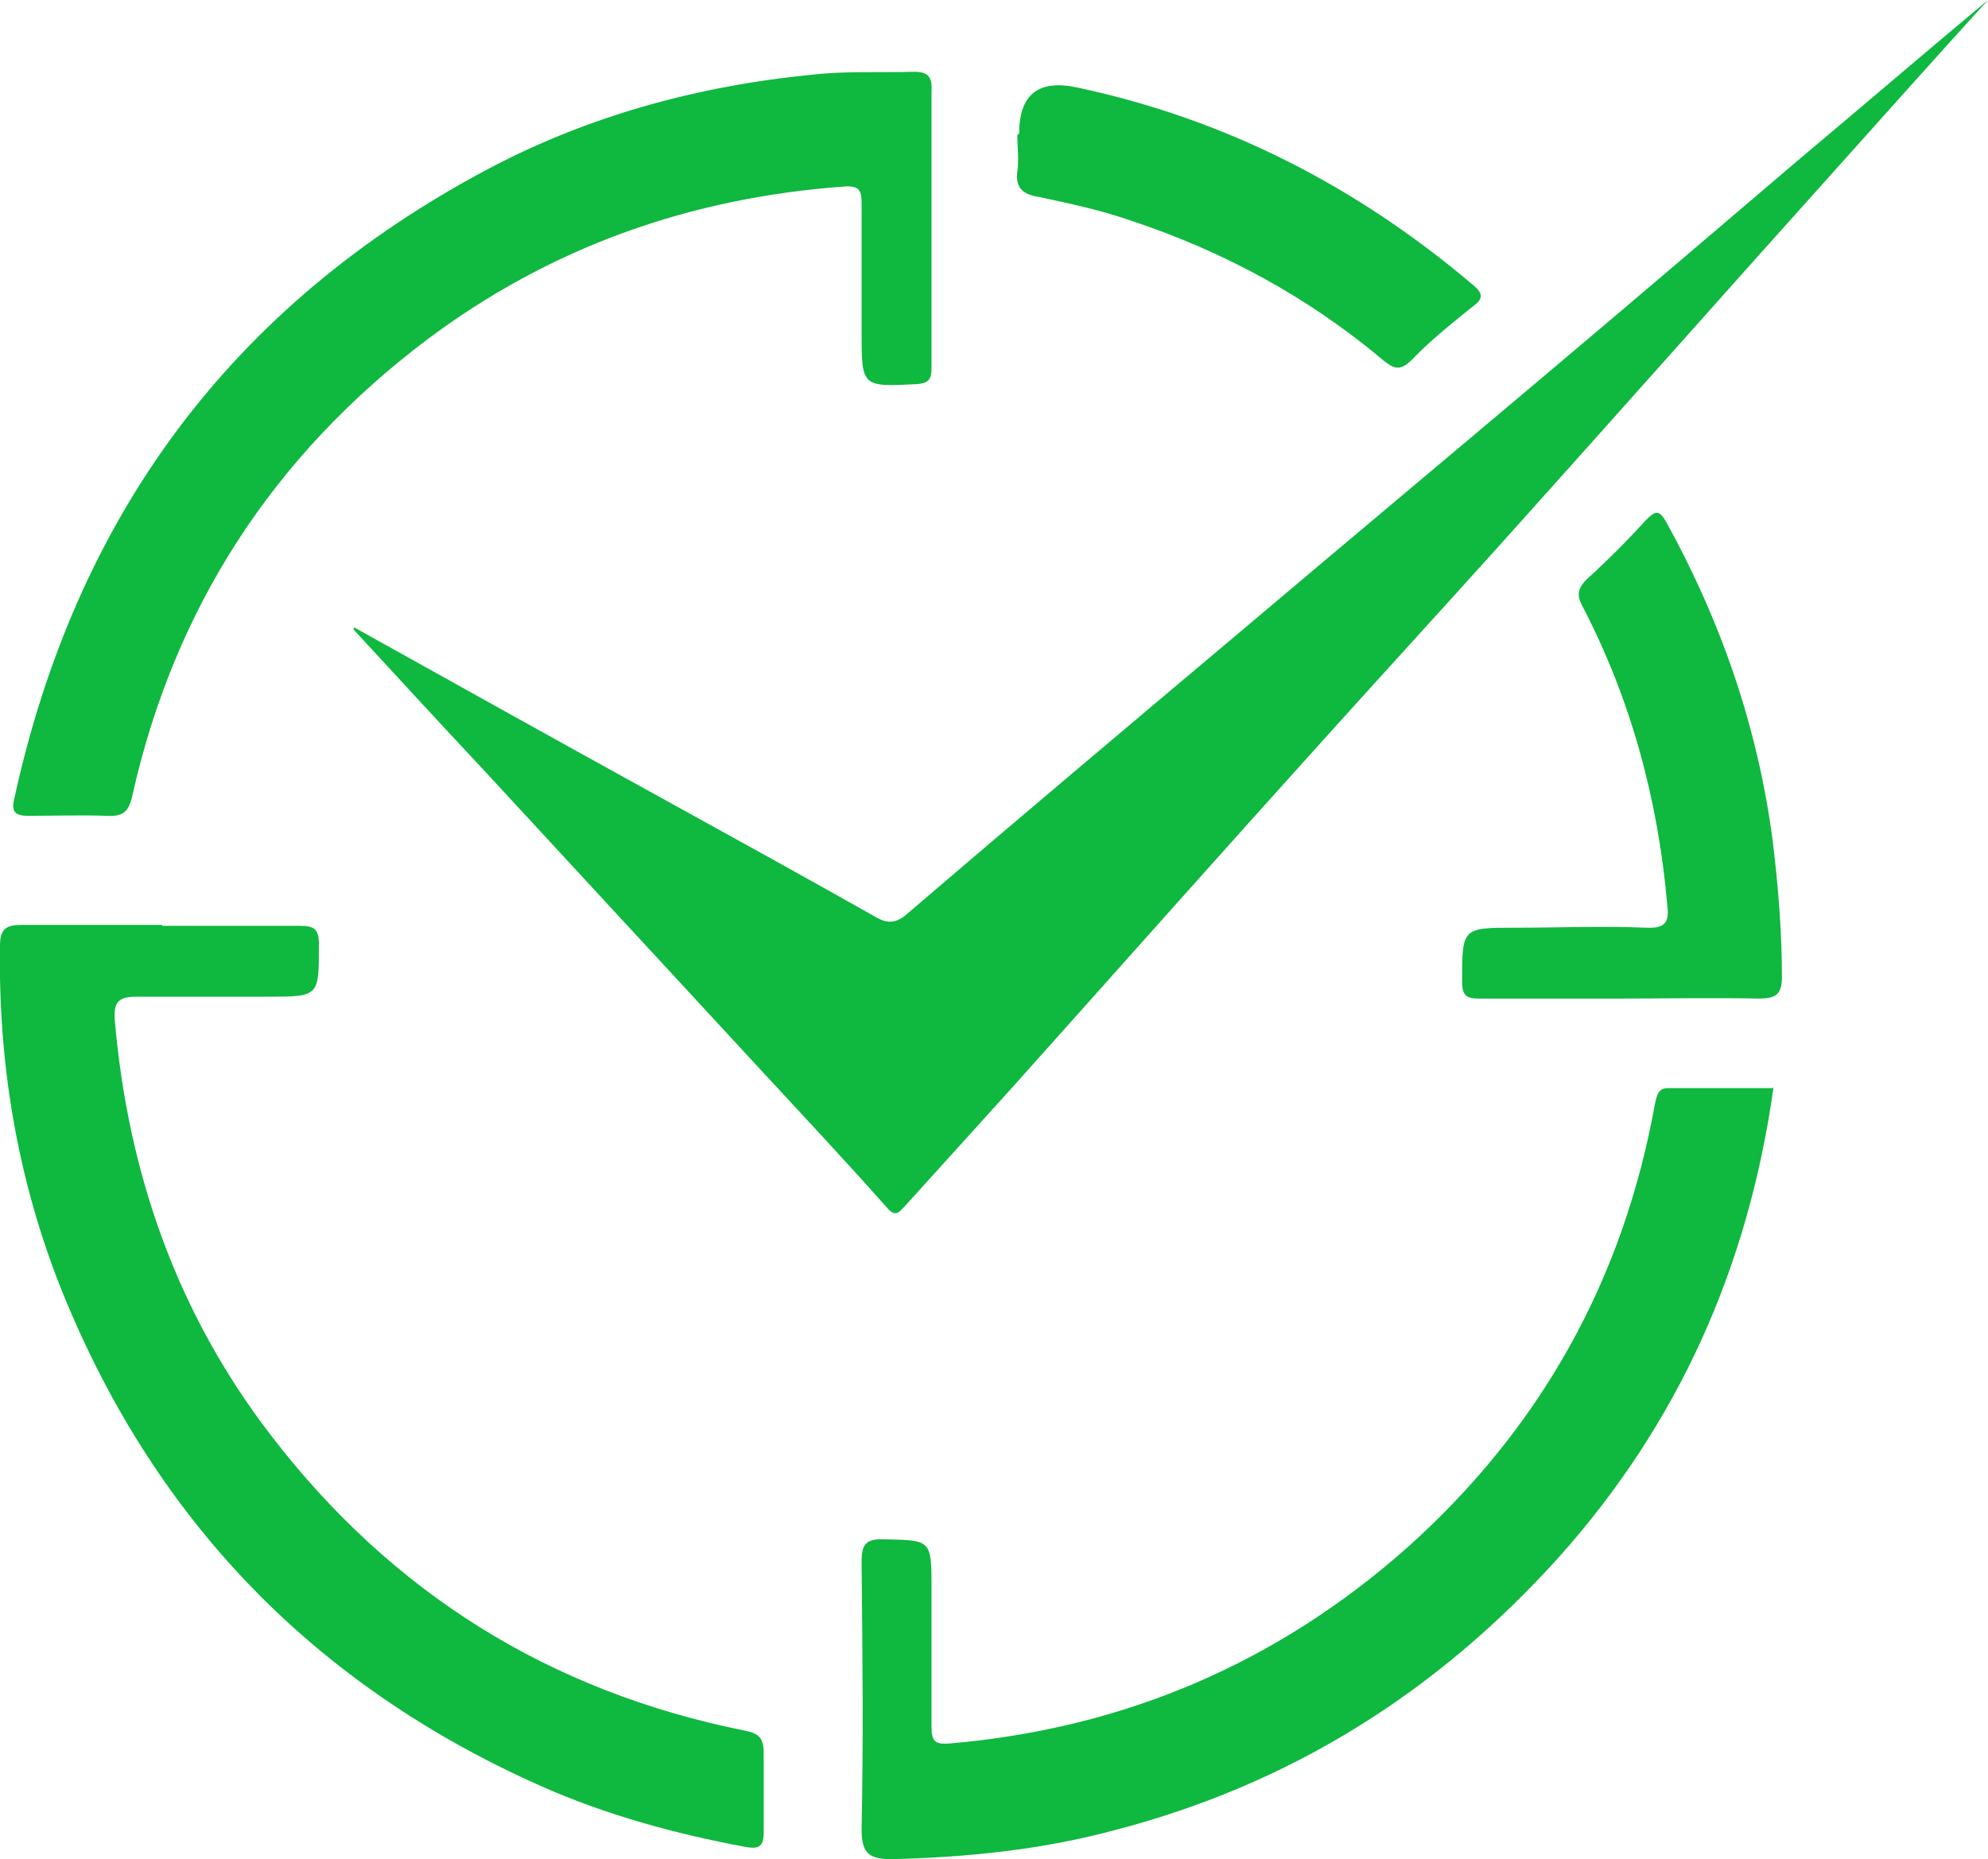
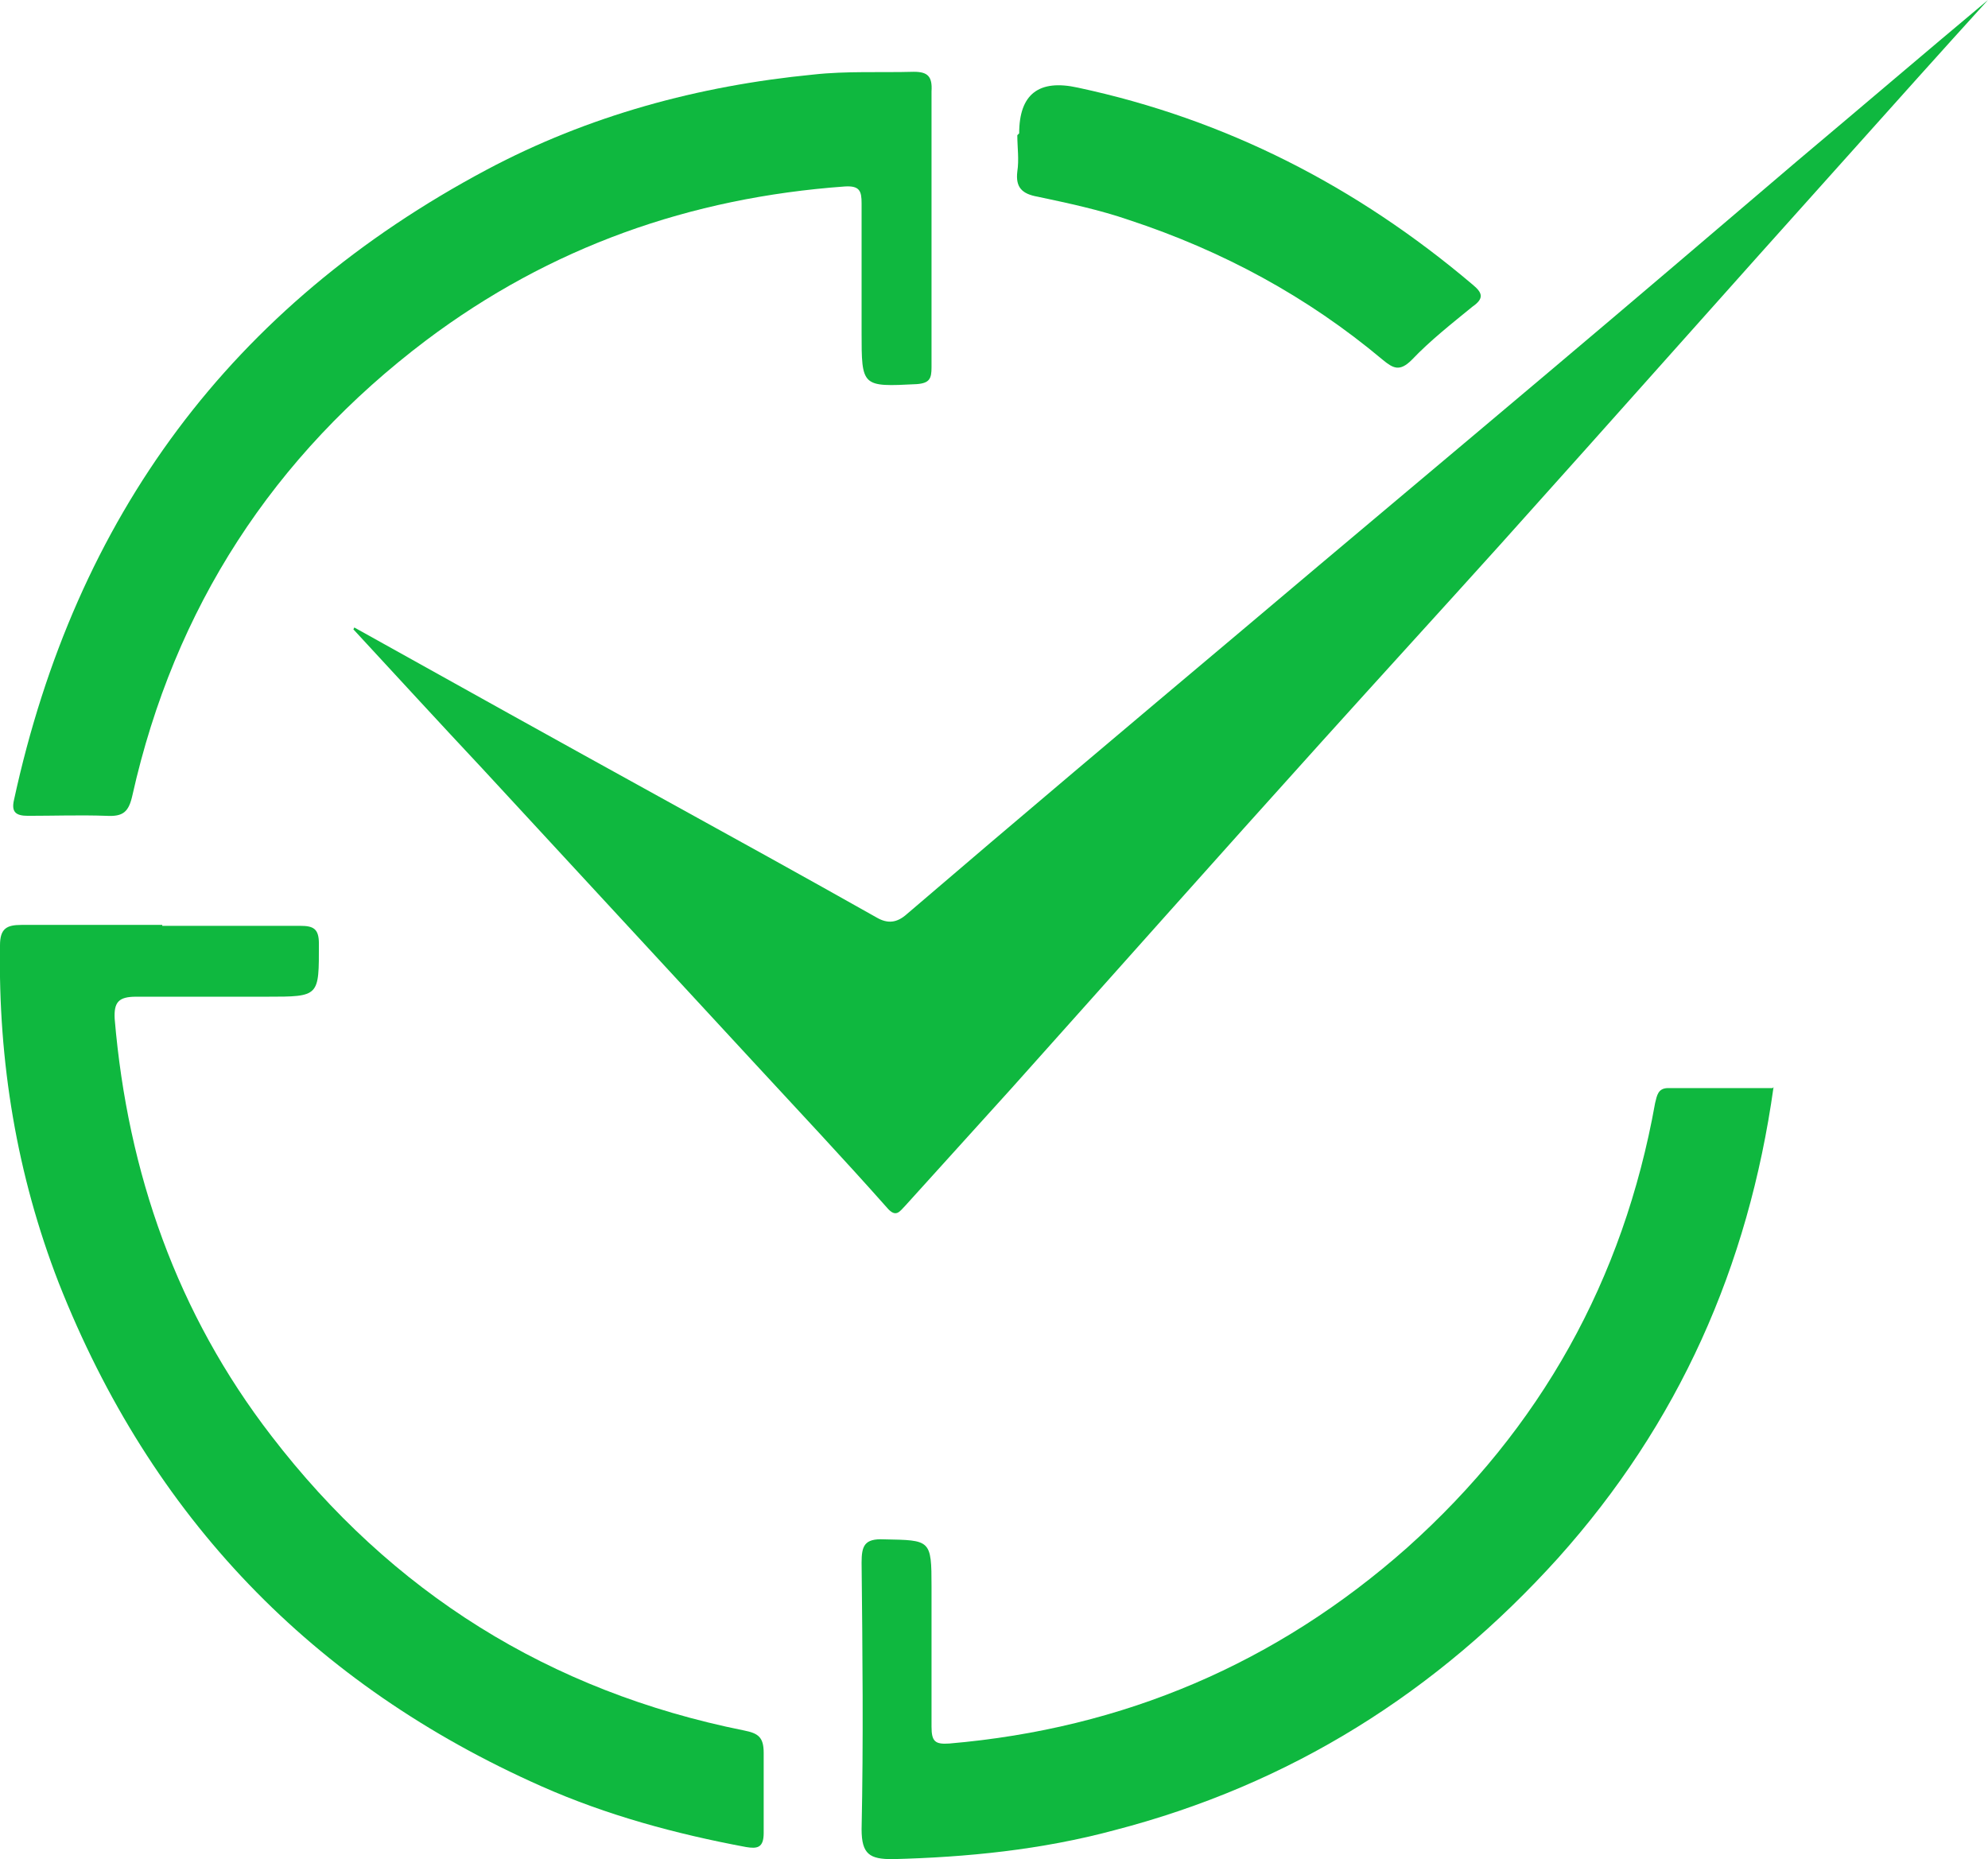
<svg xmlns="http://www.w3.org/2000/svg" id="Layer_3" viewBox="0 0 21.32 19.94">
  <path d="m3.8,6.73c1.13.63,2.19,1.22,3.26,1.81.78.43,1.56.86,2.34,1.3.12.07.22.06.33-.04,1.19-1.02,2.39-2.03,3.59-3.04,1.1-.93,2.2-1.85,3.29-2.77.89-.75,1.78-1.51,2.66-2.26.69-.58,1.38-1.17,2.05-1.73-.5.55-1.01,1.12-1.52,1.69-1.24,1.38-2.47,2.77-3.71,4.15-.64.71-1.28,1.41-1.92,2.12-1.11,1.23-2.21,2.47-3.32,3.71-.38.42-.76.84-1.14,1.26-.06.06-.1.14-.2.02-.47-.53-.95-1.04-1.43-1.56-.97-1.05-1.94-2.1-2.91-3.15-.45-.48-.89-.96-1.38-1.49Z" style="fill:#0fb83f;" />
-   <path d="m19.02,11.66c-.27,1.93-1.02,3.61-2.31,5.05-1.3,1.44-2.87,2.43-4.76,2.92-.78.21-1.58.29-2.38.31-.24,0-.33-.05-.33-.32.02-.95.01-1.91,0-2.86,0-.18.03-.26.24-.25.5.01.51,0,.51.51,0,.5,0,1,0,1.5,0,.16.04.19.19.18,1.87-.16,3.51-.86,4.91-2.1,1.43-1.28,2.32-2.87,2.66-4.77.02-.08.03-.16.14-.16.37,0,.74,0,1.12,0Z" style="fill:#0fb83f;" />
+   <path d="m19.02,11.66c-.27,1.93-1.02,3.61-2.31,5.05-1.3,1.44-2.87,2.43-4.76,2.92-.78.21-1.58.29-2.38.31-.24,0-.33-.05-.33-.32.02-.95.01-1.91,0-2.86,0-.18.03-.26.24-.25.5.01.51,0,.51.51,0,.5,0,1,0,1.5,0,.16.04.19.19.18,1.87-.16,3.51-.86,4.91-2.1,1.43-1.28,2.32-2.87,2.66-4.77.02-.08.03-.16.14-.16.37,0,.74,0,1.12,0" style="fill:#0fb83f;" />
  <path d="m1.74,9.93c.49,0,.99,0,1.48,0,.14,0,.2.03.2.19,0,.57.01.57-.56.57-.47,0-.94,0-1.4,0-.19,0-.24.06-.23.24.14,1.65.67,3.16,1.68,4.47,1.29,1.68,2.98,2.74,5.07,3.16.15.03.21.07.21.24,0,.29,0,.57,0,.86,0,.16-.07.17-.19.15-.75-.14-1.49-.34-2.19-.65-2.46-1.09-4.19-2.89-5.18-5.4C.18,12.6-.02,11.39,0,10.14c0-.18.07-.22.23-.22.5,0,1,0,1.51,0Z" style="fill:#0fb83f;" />
  <path d="m9.99,2.46c0,.49,0,.99,0,1.48,0,.12-.02.17-.16.18-.59.03-.59.03-.59-.56,0-.46,0-.92,0-1.38,0-.13-.02-.19-.18-.18-1.66.12-3.16.65-4.49,1.65-1.64,1.24-2.7,2.87-3.15,4.88-.04.18-.1.23-.28.22-.28-.01-.56,0-.84,0-.13,0-.18-.04-.15-.17C.81,5.54,2.48,3.28,5.22,1.82c1.09-.58,2.27-.9,3.5-1.02.36-.04.72-.02,1.08-.03.15,0,.2.05.19.21,0,.49,0,.99,0,1.48Z" style="fill:#0fb83f;" />
-   <path d="m17.37,10.71c-.5,0-1,0-1.51,0-.13,0-.18-.03-.18-.18,0-.58,0-.58.57-.58.47,0,.94-.02,1.41,0,.22.01.24-.08.22-.25-.1-1.13-.39-2.2-.91-3.2-.07-.13-.04-.2.05-.29.22-.2.43-.41.63-.63.1-.1.14-.12.22.02.59,1.07.98,2.2,1.14,3.41.06.49.1.98.1,1.47,0,.19-.07.23-.25.23-.5-.01-1,0-1.51,0Z" style="fill:#0fb83f;" />
  <path d="m10.93,1.43q0-.63.63-.49c1.59.34,2.99,1.06,4.23,2.11.11.09.13.15,0,.24-.22.18-.45.36-.65.57-.13.13-.2.09-.31,0-.81-.68-1.72-1.17-2.72-1.5-.32-.11-.65-.18-.98-.25-.17-.03-.24-.1-.22-.27.02-.13,0-.26,0-.39Z" style="fill:#0fb83f;" />
</svg>